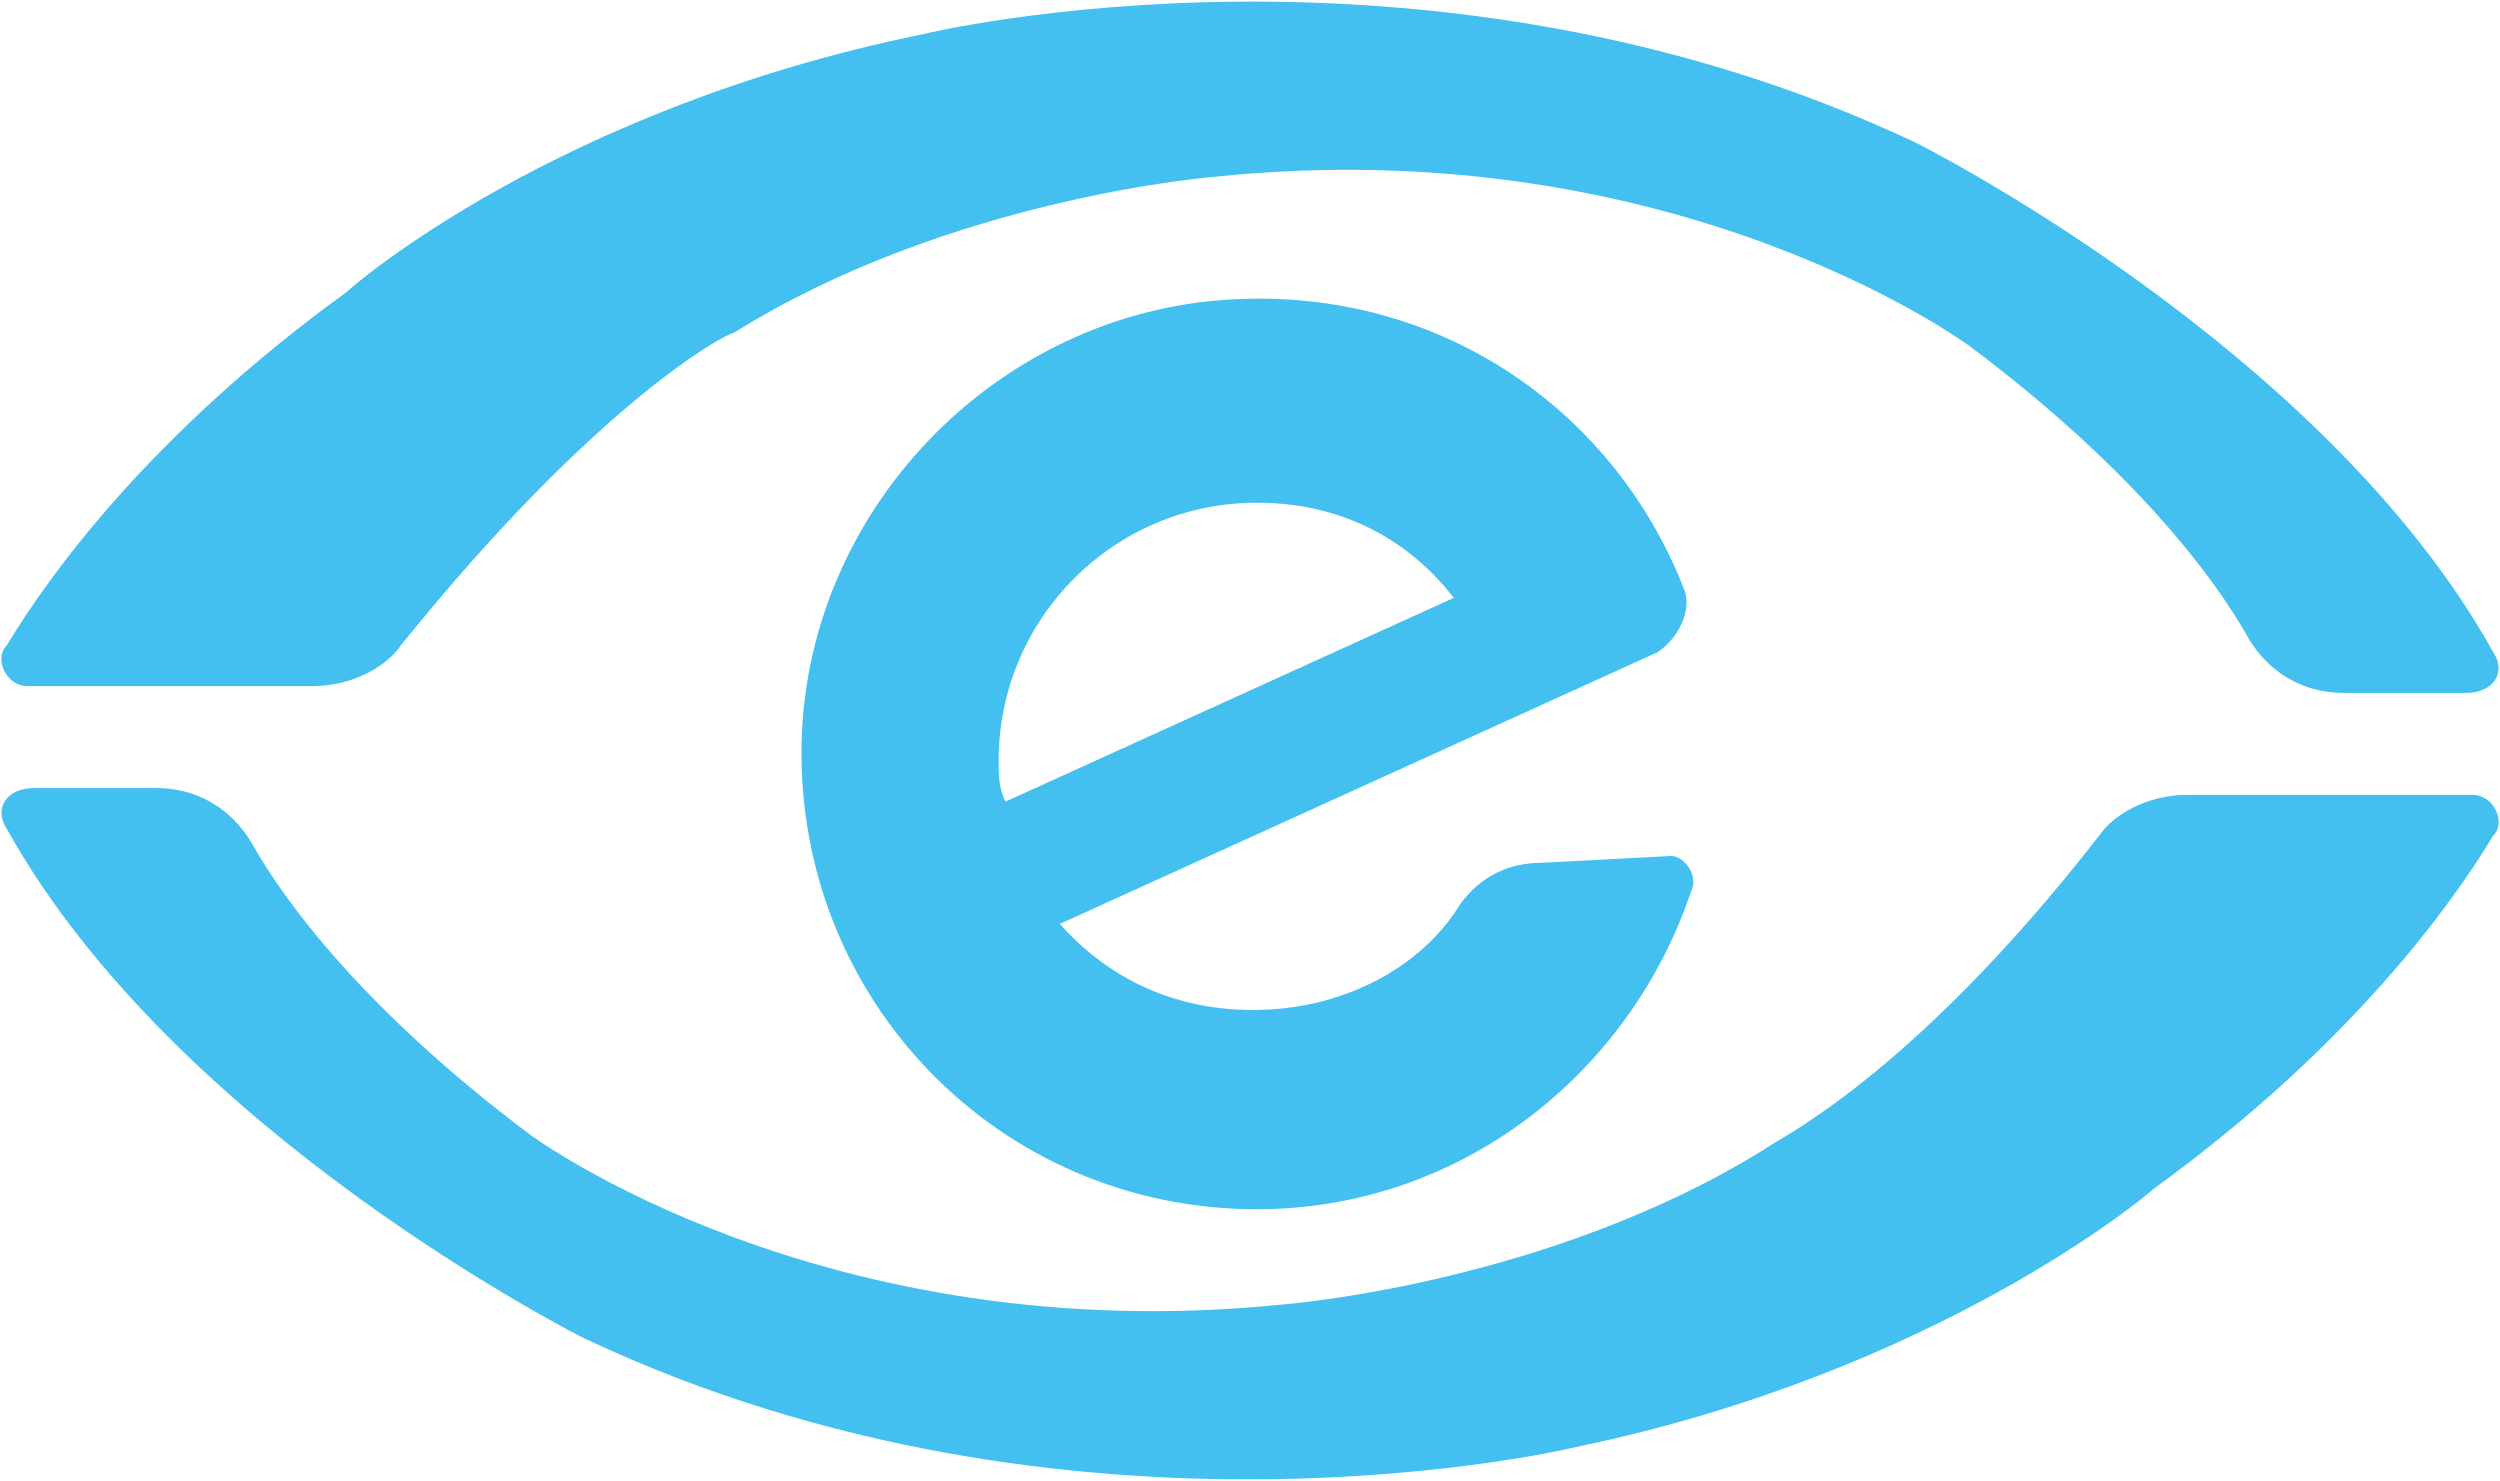
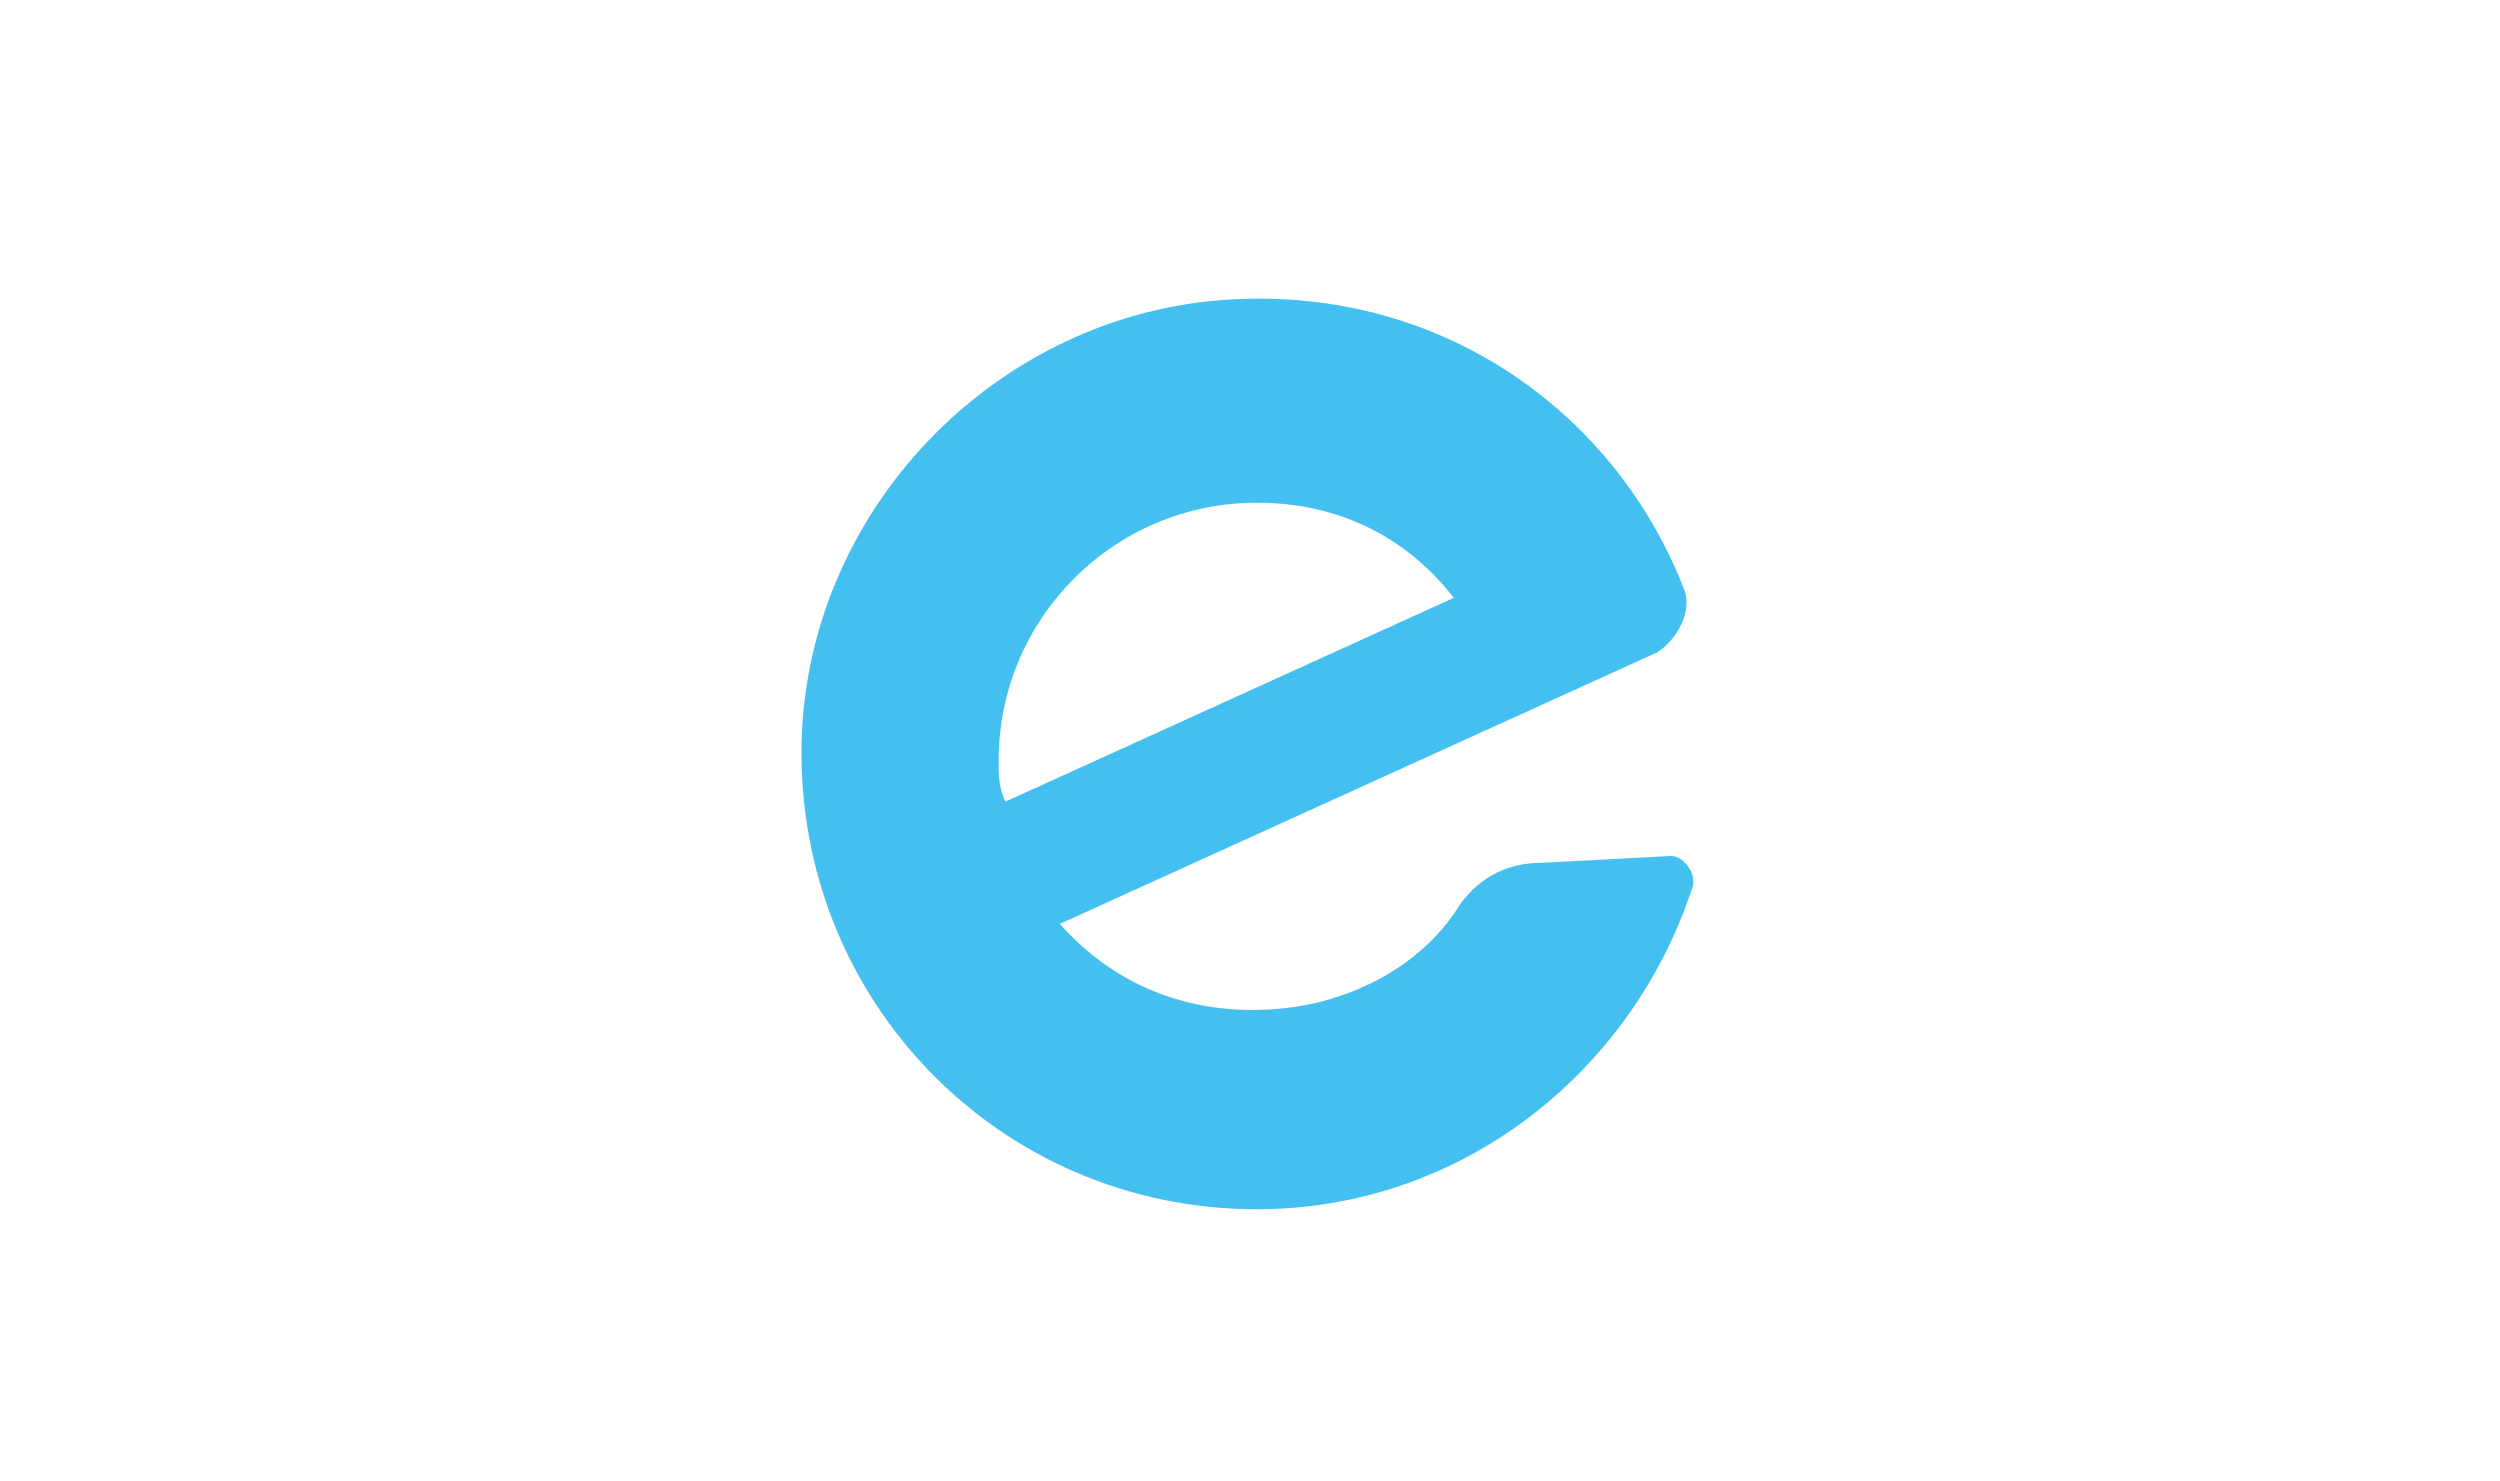
<svg xmlns="http://www.w3.org/2000/svg" version="1.1" id="Layer_1" x="0px" y="0px" viewBox="0 0 36.8 21.8" style="enable-background:new 0 0 36.8 21.8;" xml:space="preserve">
  <style type="text/css">
	.st0{fill:#44C0F0;}
</style>
  <g>
-     <path class="st0" d="M4.6,10.1H0.4c-0.3,0-0.5-0.4-0.3-0.6c0.6-1,2.1-3.1,5-5.2l0,0c0.1-0.1,3.1-2.7,8.5-3.8c0,0,7.4-1.8,14.6,1.6   c0,0,6,3,8.5,7.5c0.2,0.3,0,0.6-0.4,0.6h-1.8c-0.6,0-1.1-0.3-1.4-0.8c-0.5-0.9-1.7-2.5-4.1-4.3c0,0-4.3-3.2-11.1-2.5   c0,0-3.9,0.3-7.1,2.3l0,0c-0.1,0-2,1-4.9,4.6C5.7,9.8,5.2,10.1,4.6,10.1z" />
-     <path class="st0" d="M32.2,11.7h4.2c0.3,0,0.5,0.4,0.3,0.6c-0.6,1-2.1,3.1-5,5.2l0,0c-0.1,0.1-3.2,2.7-8.5,3.8   c0,0-7.4,1.8-14.6-1.6c0,0-6-3-8.5-7.5c-0.2-0.3,0-0.6,0.4-0.6h1.8c0.6,0,1.1,0.3,1.4,0.8c0.5,0.9,1.7,2.5,4.1,4.3   c0,0,4.3,3.2,11.1,2.5c0,0,3.9-0.3,7.1-2.3l0,0c0.1-0.1,2.1-1,4.9-4.6C31.1,12,31.6,11.7,32.2,11.7z" />
    <path class="st0" d="M22.7,12.7c-0.5,0-0.9,0.2-1.2,0.6c-0.3,0.5-0.9,1.1-1.9,1.4c0,0-2.3,0.8-4-1.1l8.8-4c0.3-0.2,0.5-0.6,0.4-0.9   c-1-2.6-3.5-4.4-6.5-4.3c-3.5,0.1-6.4,3-6.5,6.5c-0.1,3.8,2.9,6.9,6.7,6.9c3,0,5.5-2,6.4-4.7c0.1-0.2-0.1-0.5-0.3-0.5L22.7,12.7z    M14.7,11.2c0-2.1,1.7-3.8,3.8-3.8c1.2,0,2.2,0.5,2.9,1.4l-6.6,3C14.7,11.6,14.7,11.4,14.7,11.2z" />
  </g>
</svg>